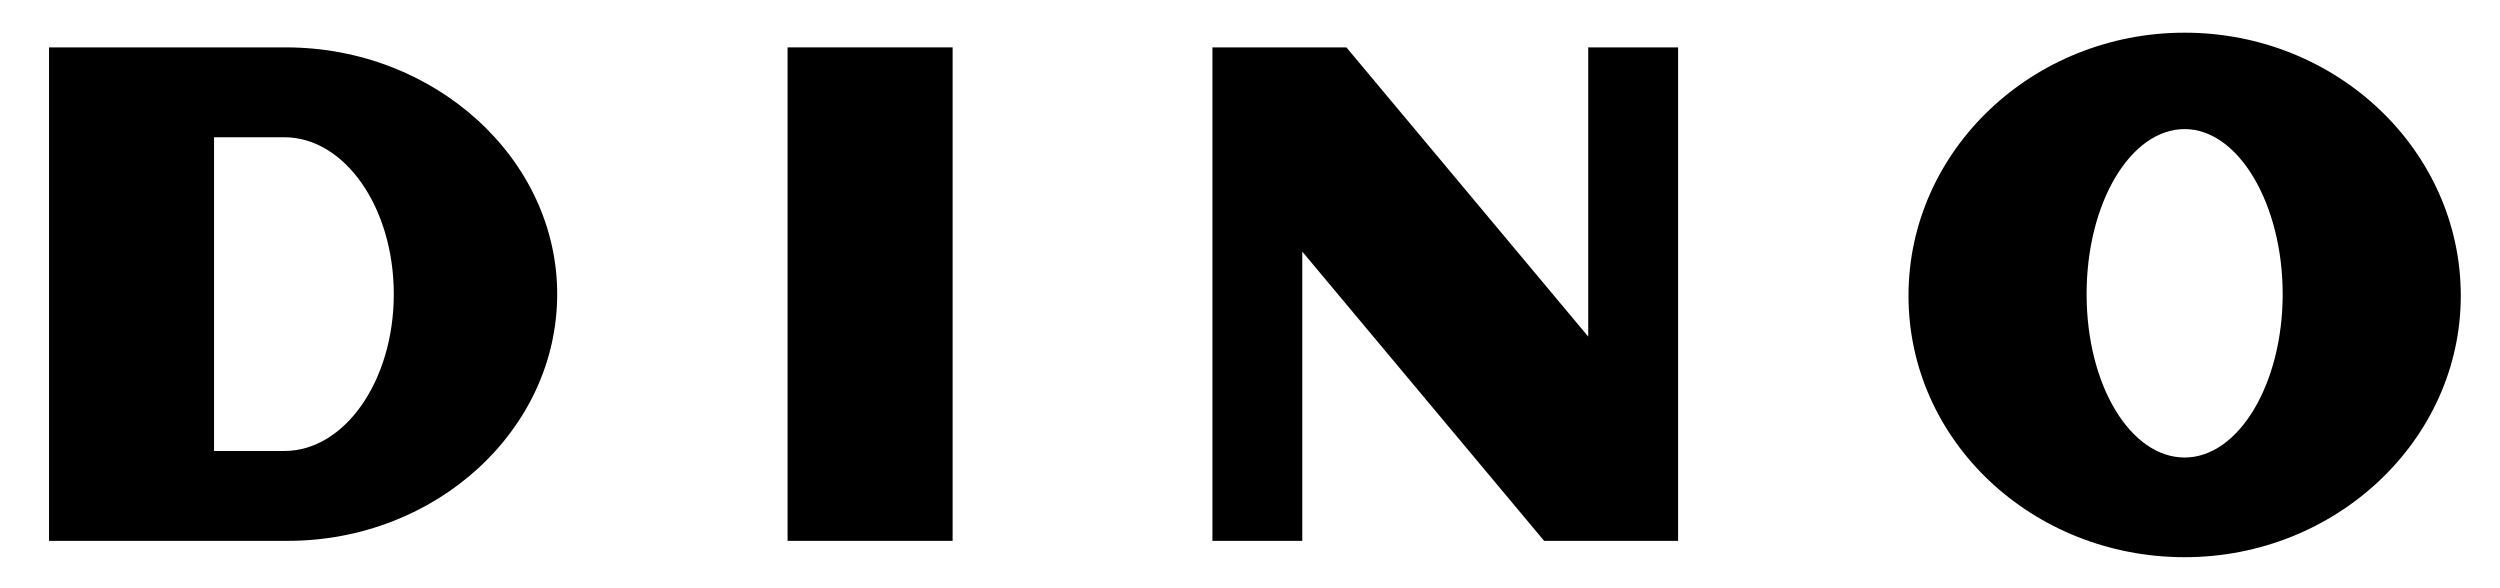
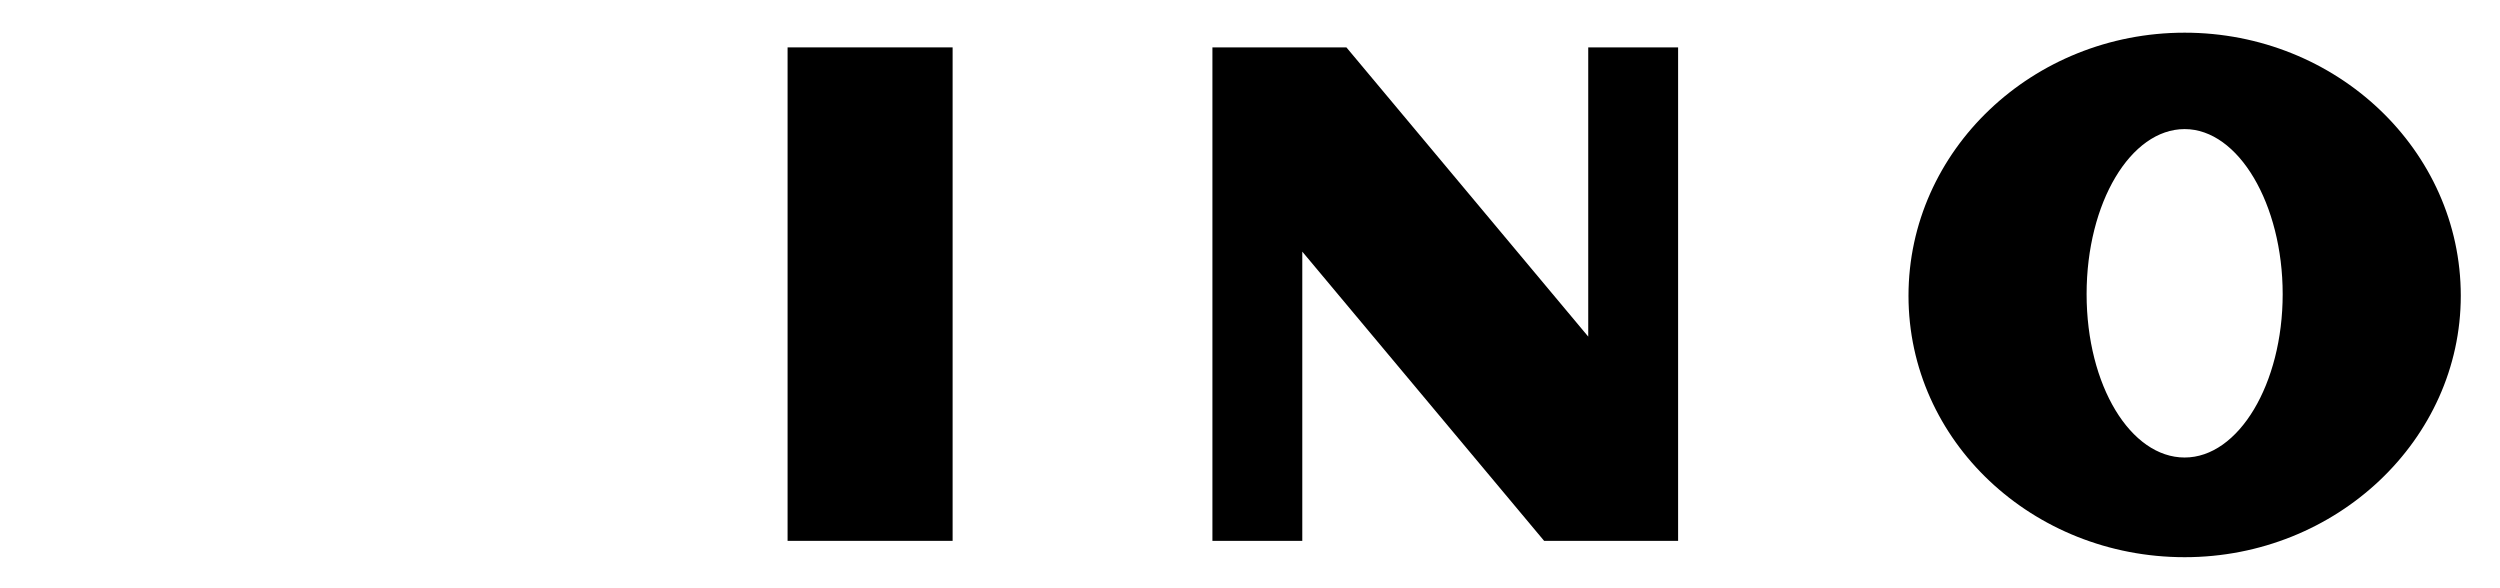
<svg xmlns="http://www.w3.org/2000/svg" version="1.1" id="Calque_1" x="0px" y="0px" viewBox="0 0 153 36" style="enable-background:new 0 0 153 36;" xml:space="preserve">
  <g>
-     <path d="M17.4,8.4h-4.3v19.2h4.3c3.7,0,6.7-4.3,6.7-9.6C24.1,12.7,21.1,8.4,17.4,8.4 M17.6,33.1H3V2.9h14.5   c9.1,0,16.6,6.8,16.6,15.1S26.7,33.1,17.6,33.1" />
    <rect x="48.2" y="2.9" width="10.1" height="30.2" />
    <polyline points="94.5,33.1 79.7,15.4 79.7,33.1 74.2,33.1 74.2,2.9 82.4,2.9 97.2,20.6 97.2,2.9 102.7,2.9 102.7,33.1  " />
    <path d="M133.7,7.9c-3.3,0-6,4.5-6,10.1c0,5.6,2.7,10,6,10c3.3,0,6-4.5,6-10C139.7,12.5,137,7.9,133.7,7.9 M133.7,34.1   c-9.3,0-16.9-7.1-16.9-16c0-8.9,7.6-16.1,16.9-16.1c9.3,0,16.9,7.2,16.9,16.1C150.6,26.9,143,34.1,133.7,34.1" />
  </g>
</svg>